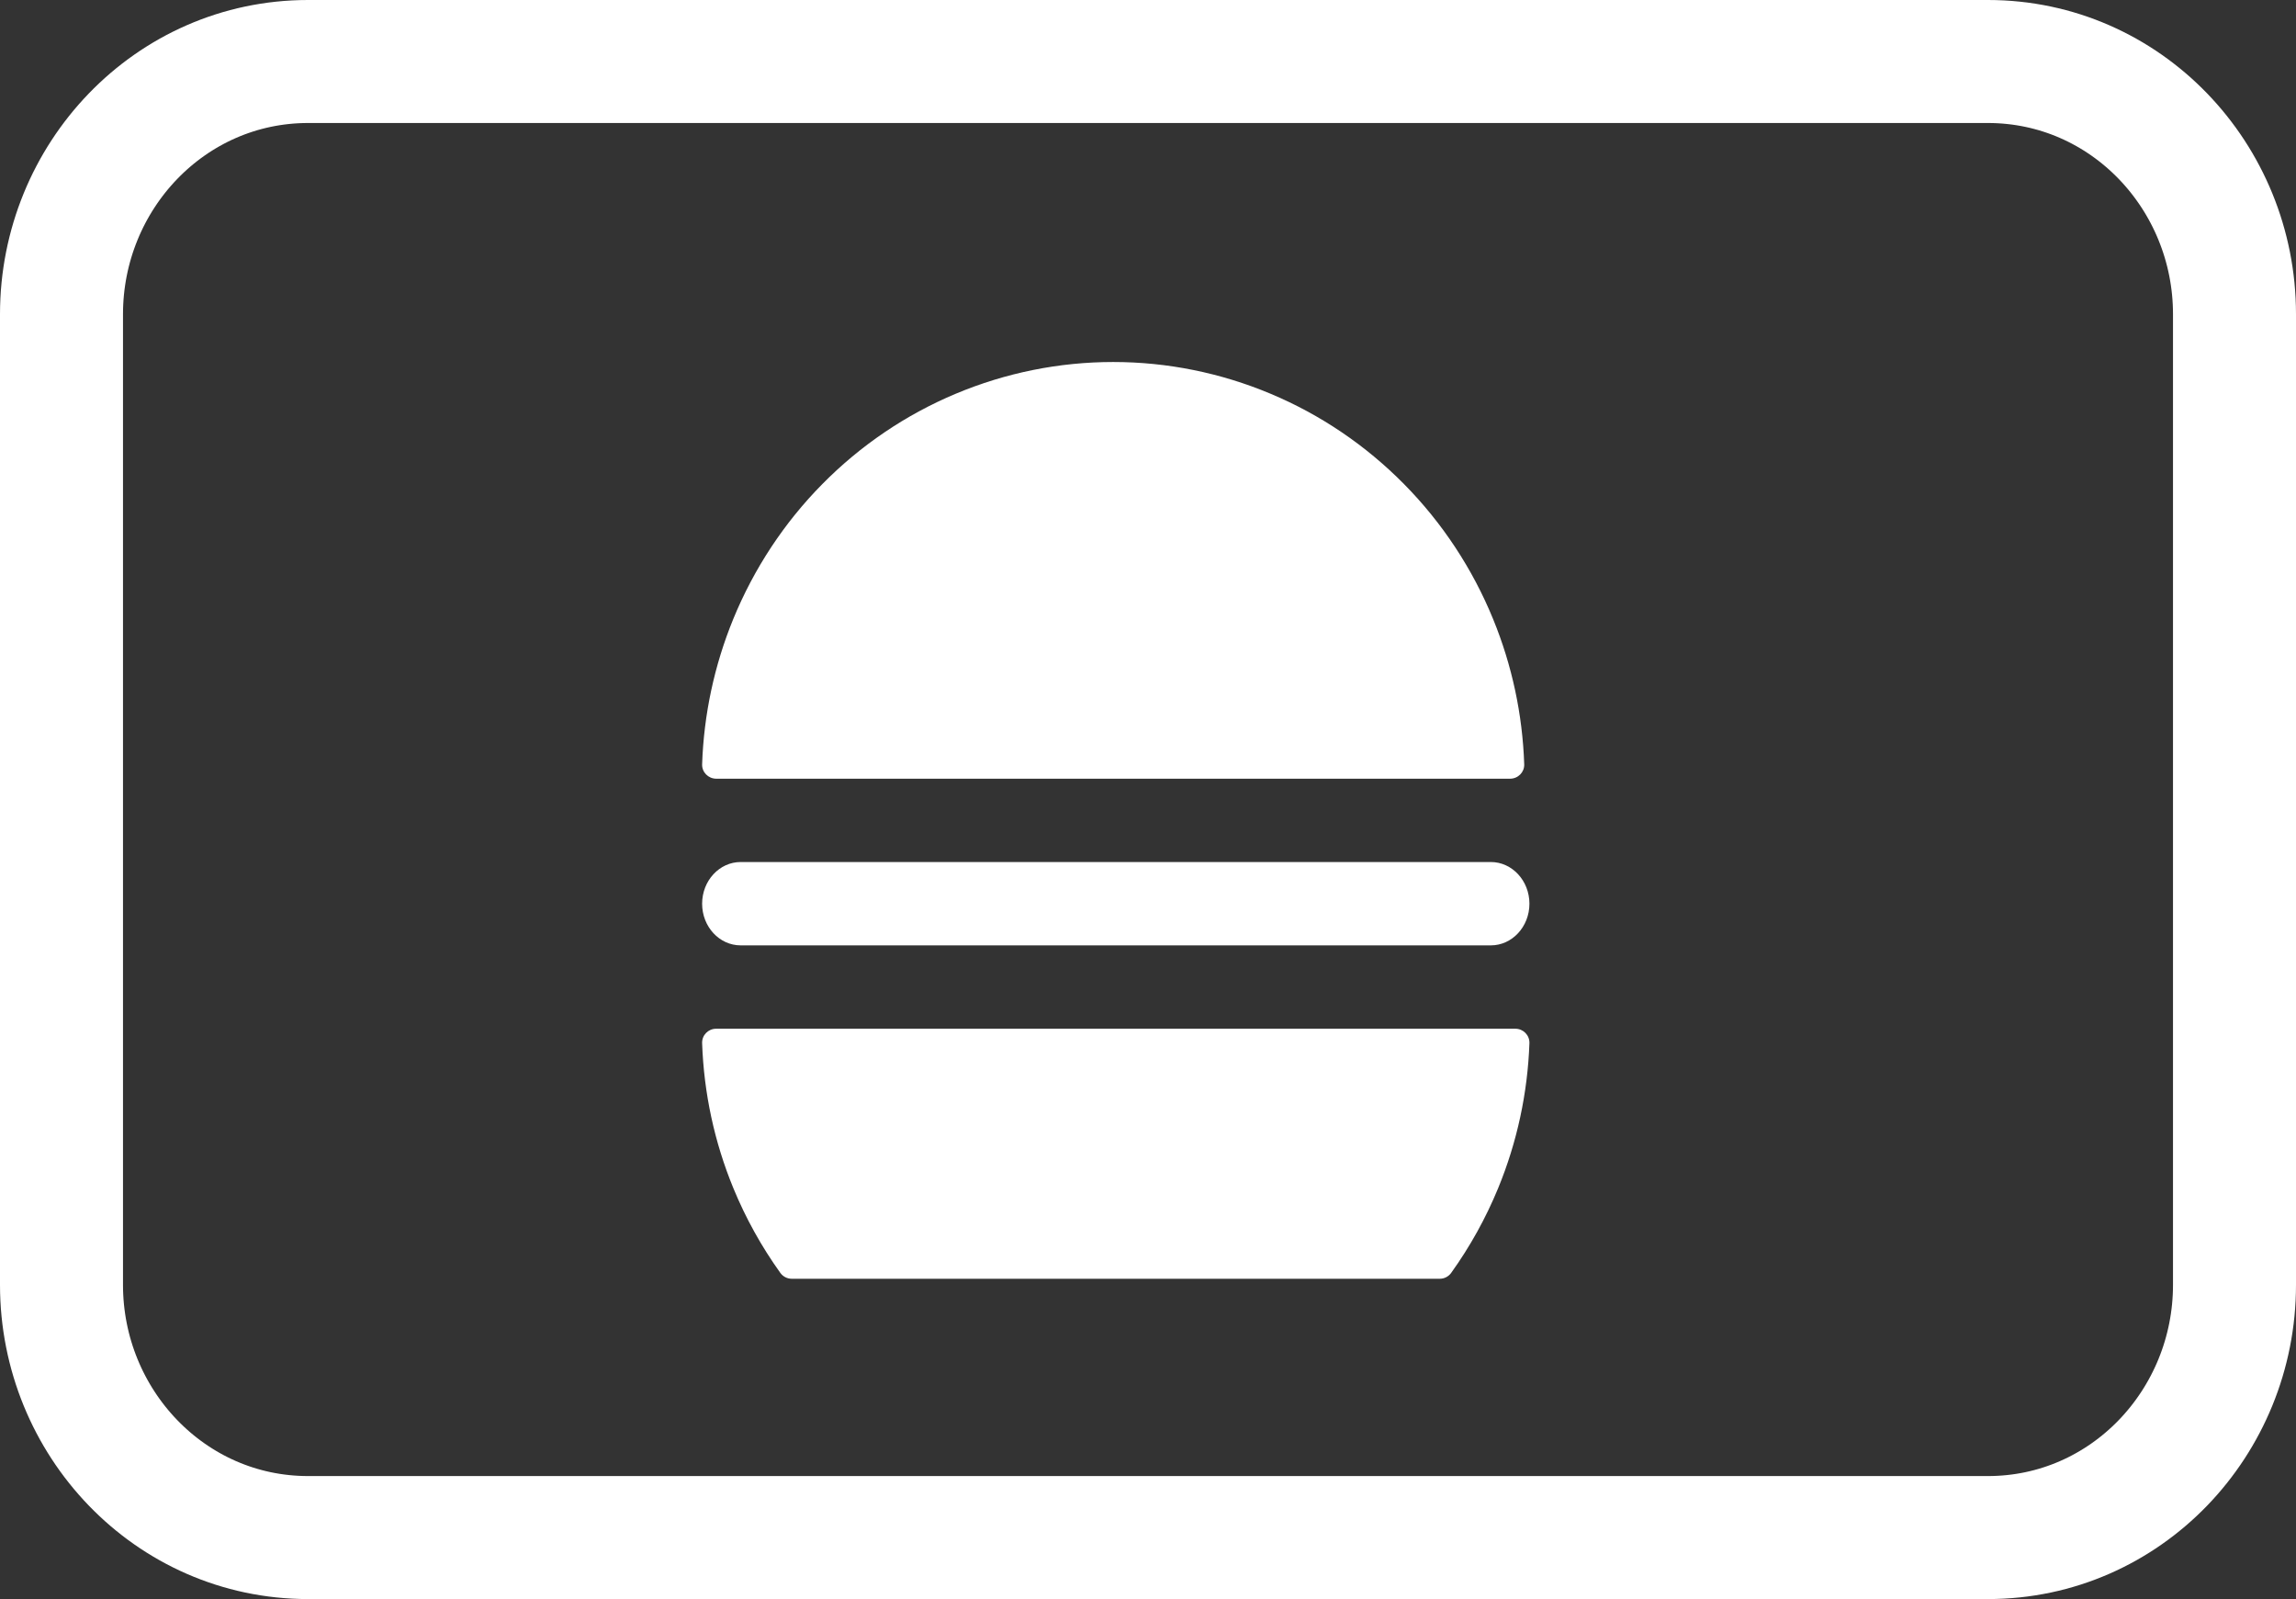
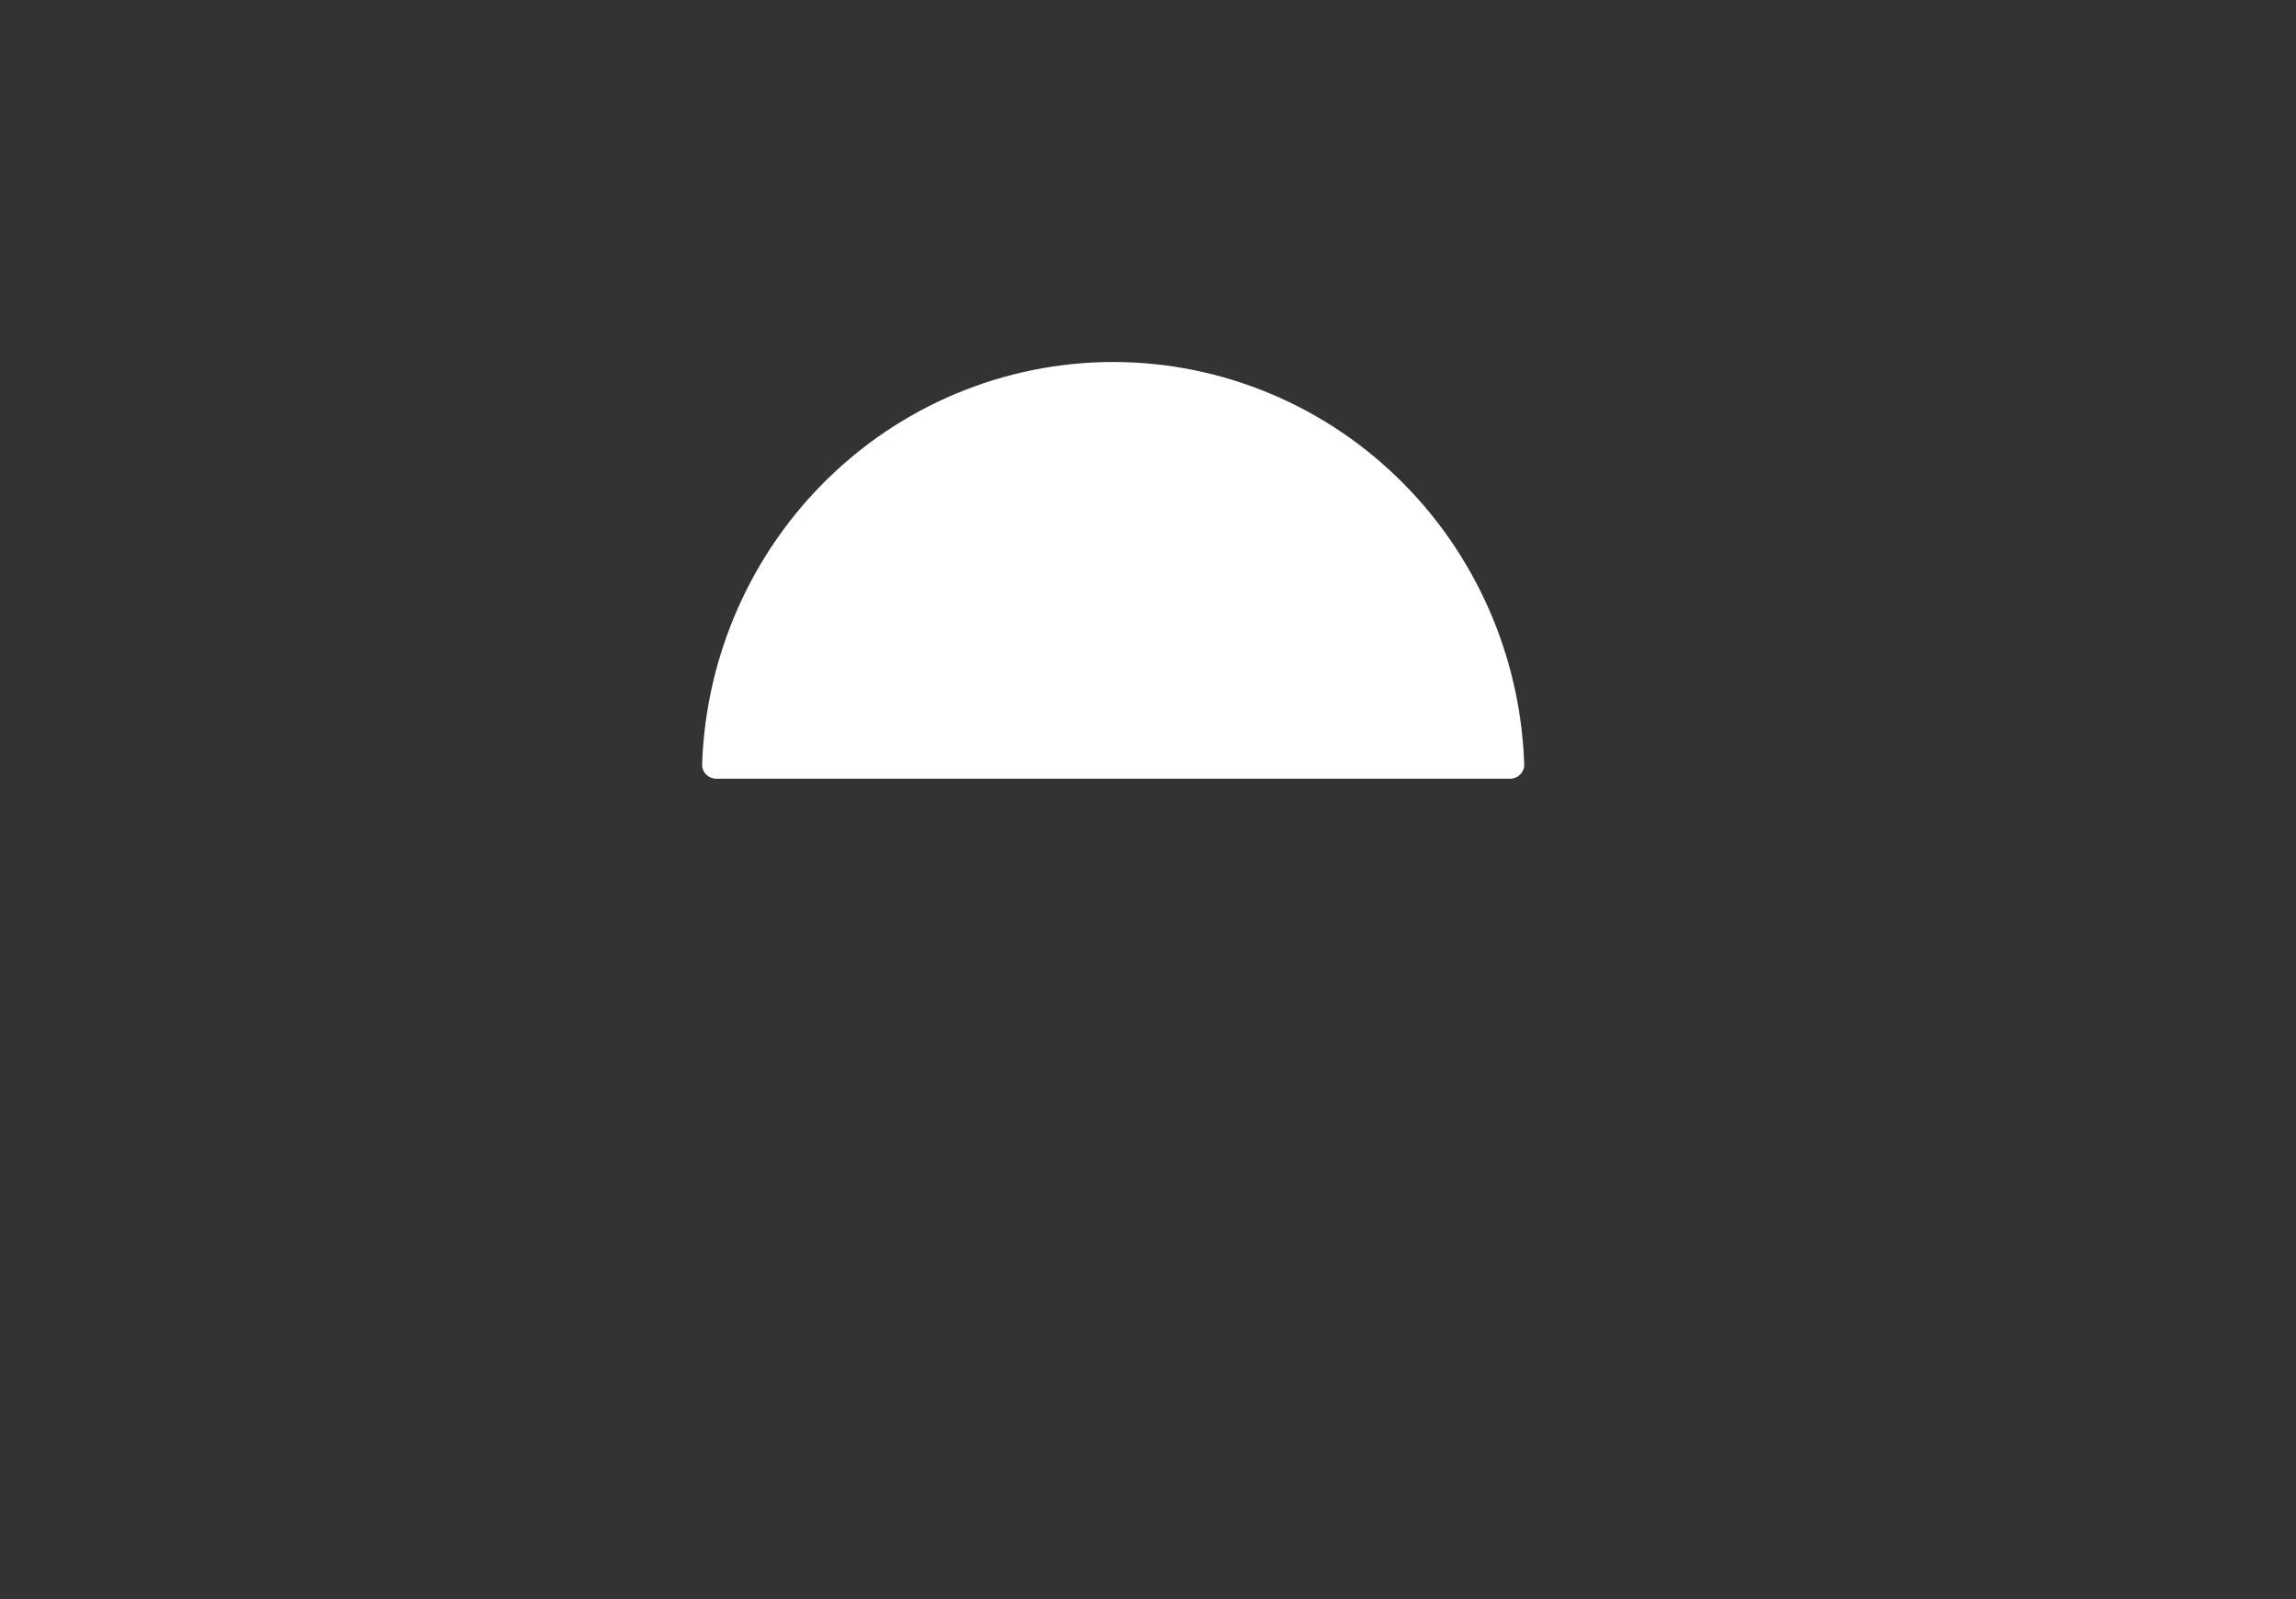
<svg xmlns="http://www.w3.org/2000/svg" width="56" height="39" viewBox="0 0 56 39" fill="none">
  <rect x="0" y="0" width="56" height="39" fill="#333333" stroke="none" />
  <path d="M36.831 18.992C37.025 18.992 37.183 18.834 37.176 18.64C37.135 17.425 36.879 16.227 36.419 15.103C35.915 13.87 35.176 12.749 34.244 11.806C33.312 10.862 32.207 10.113 30.989 9.603C29.772 9.092 28.468 8.829 27.151 8.829C25.833 8.829 24.529 9.092 23.311 9.603C22.094 10.113 20.988 10.862 20.057 11.806C19.125 12.749 18.387 13.87 17.882 15.103C17.423 16.227 17.166 17.425 17.125 18.64C17.118 18.834 17.276 18.992 17.47 18.992H36.831Z" fill="white" />
-   <path d="M17.125 22.041C17.125 21.48 17.546 21.024 18.066 21.024H36.361C36.881 21.024 37.303 21.48 37.303 22.041C37.303 22.602 36.881 23.057 36.361 23.057H18.066C17.546 23.057 17.125 22.602 17.125 22.041Z" fill="white" />
-   <path d="M36.54 28.979C37.003 27.855 37.26 26.657 37.303 25.442C37.309 25.248 37.153 25.09 36.961 25.09H17.466C17.274 25.09 17.118 25.248 17.125 25.442C17.167 26.657 17.424 27.855 17.887 28.979C18.189 29.713 18.574 30.406 19.034 31.047C19.099 31.136 19.202 31.188 19.311 31.188H35.116C35.225 31.188 35.328 31.136 35.393 31.047C35.853 30.406 36.238 29.713 36.54 28.979Z" fill="white" />
-   <path d="M48.486 1.5H7.514C4.147 1.5 1.5 4.306 1.5 7.663V31.337C1.5 34.694 4.147 37.5 7.514 37.5H48.486C51.853 37.5 54.5 34.694 54.5 31.337V7.663C54.5 4.306 51.853 1.5 48.486 1.5Z" stroke="white" stroke-width="3" />
</svg>